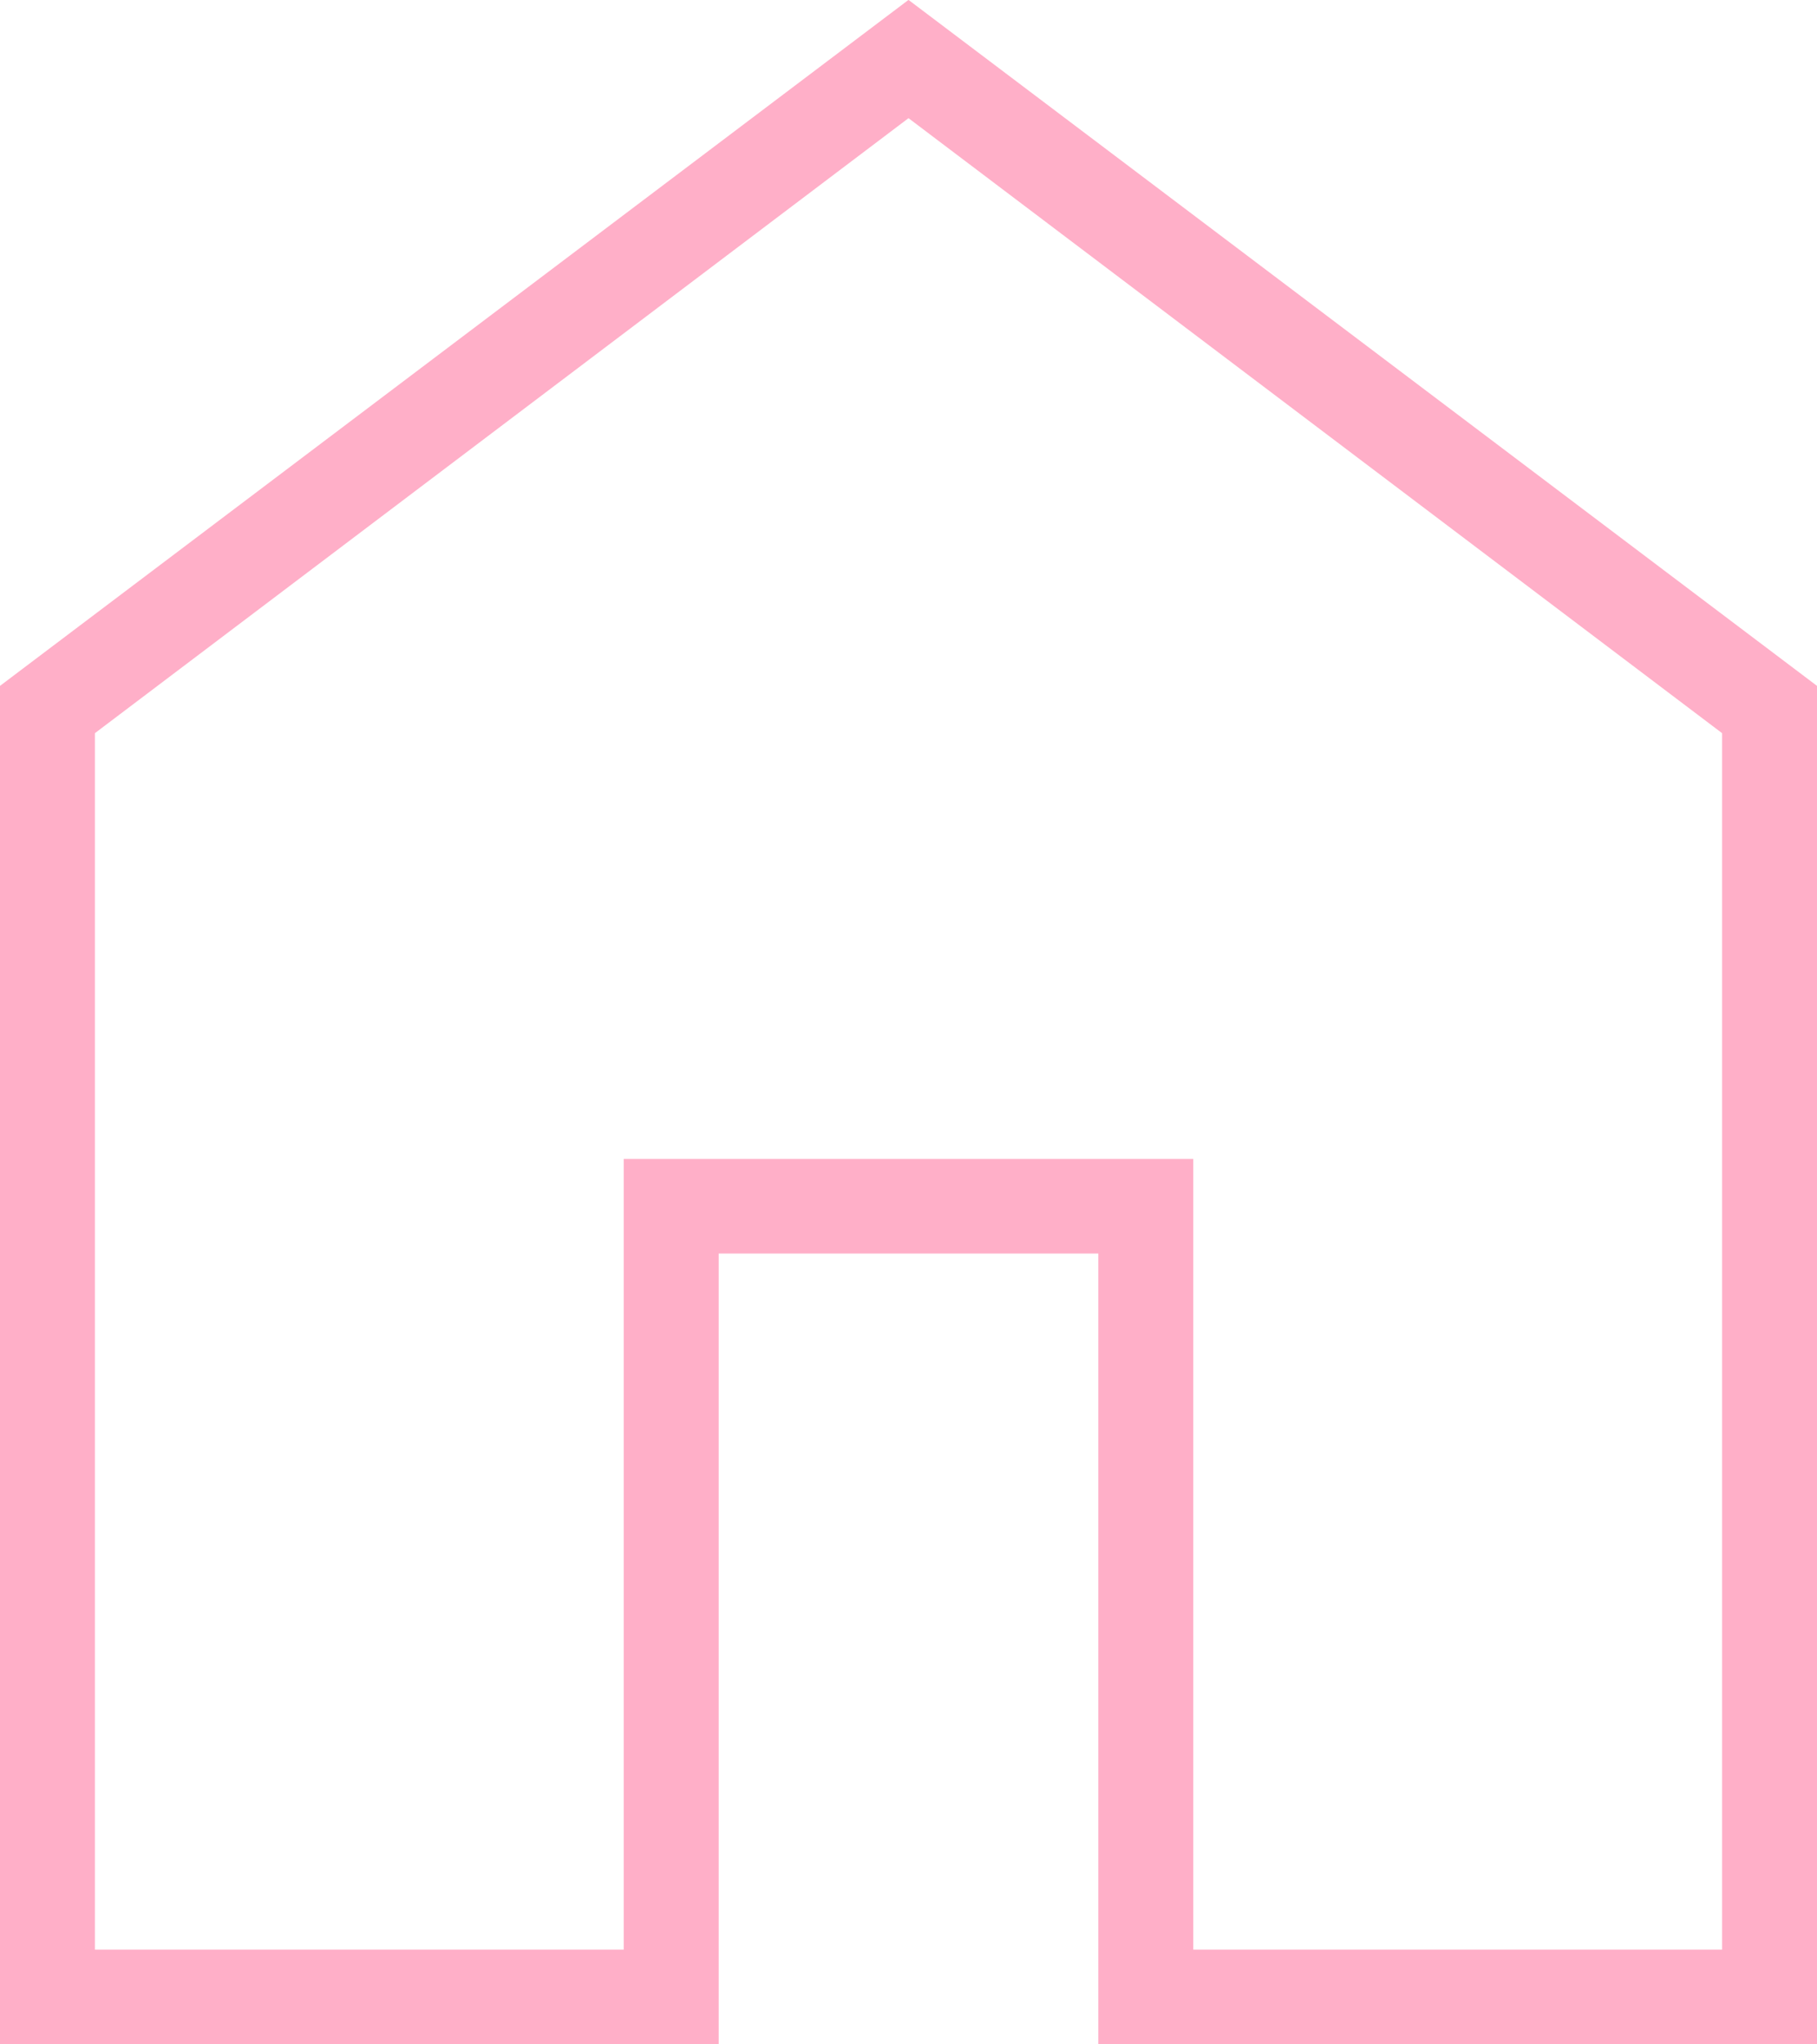
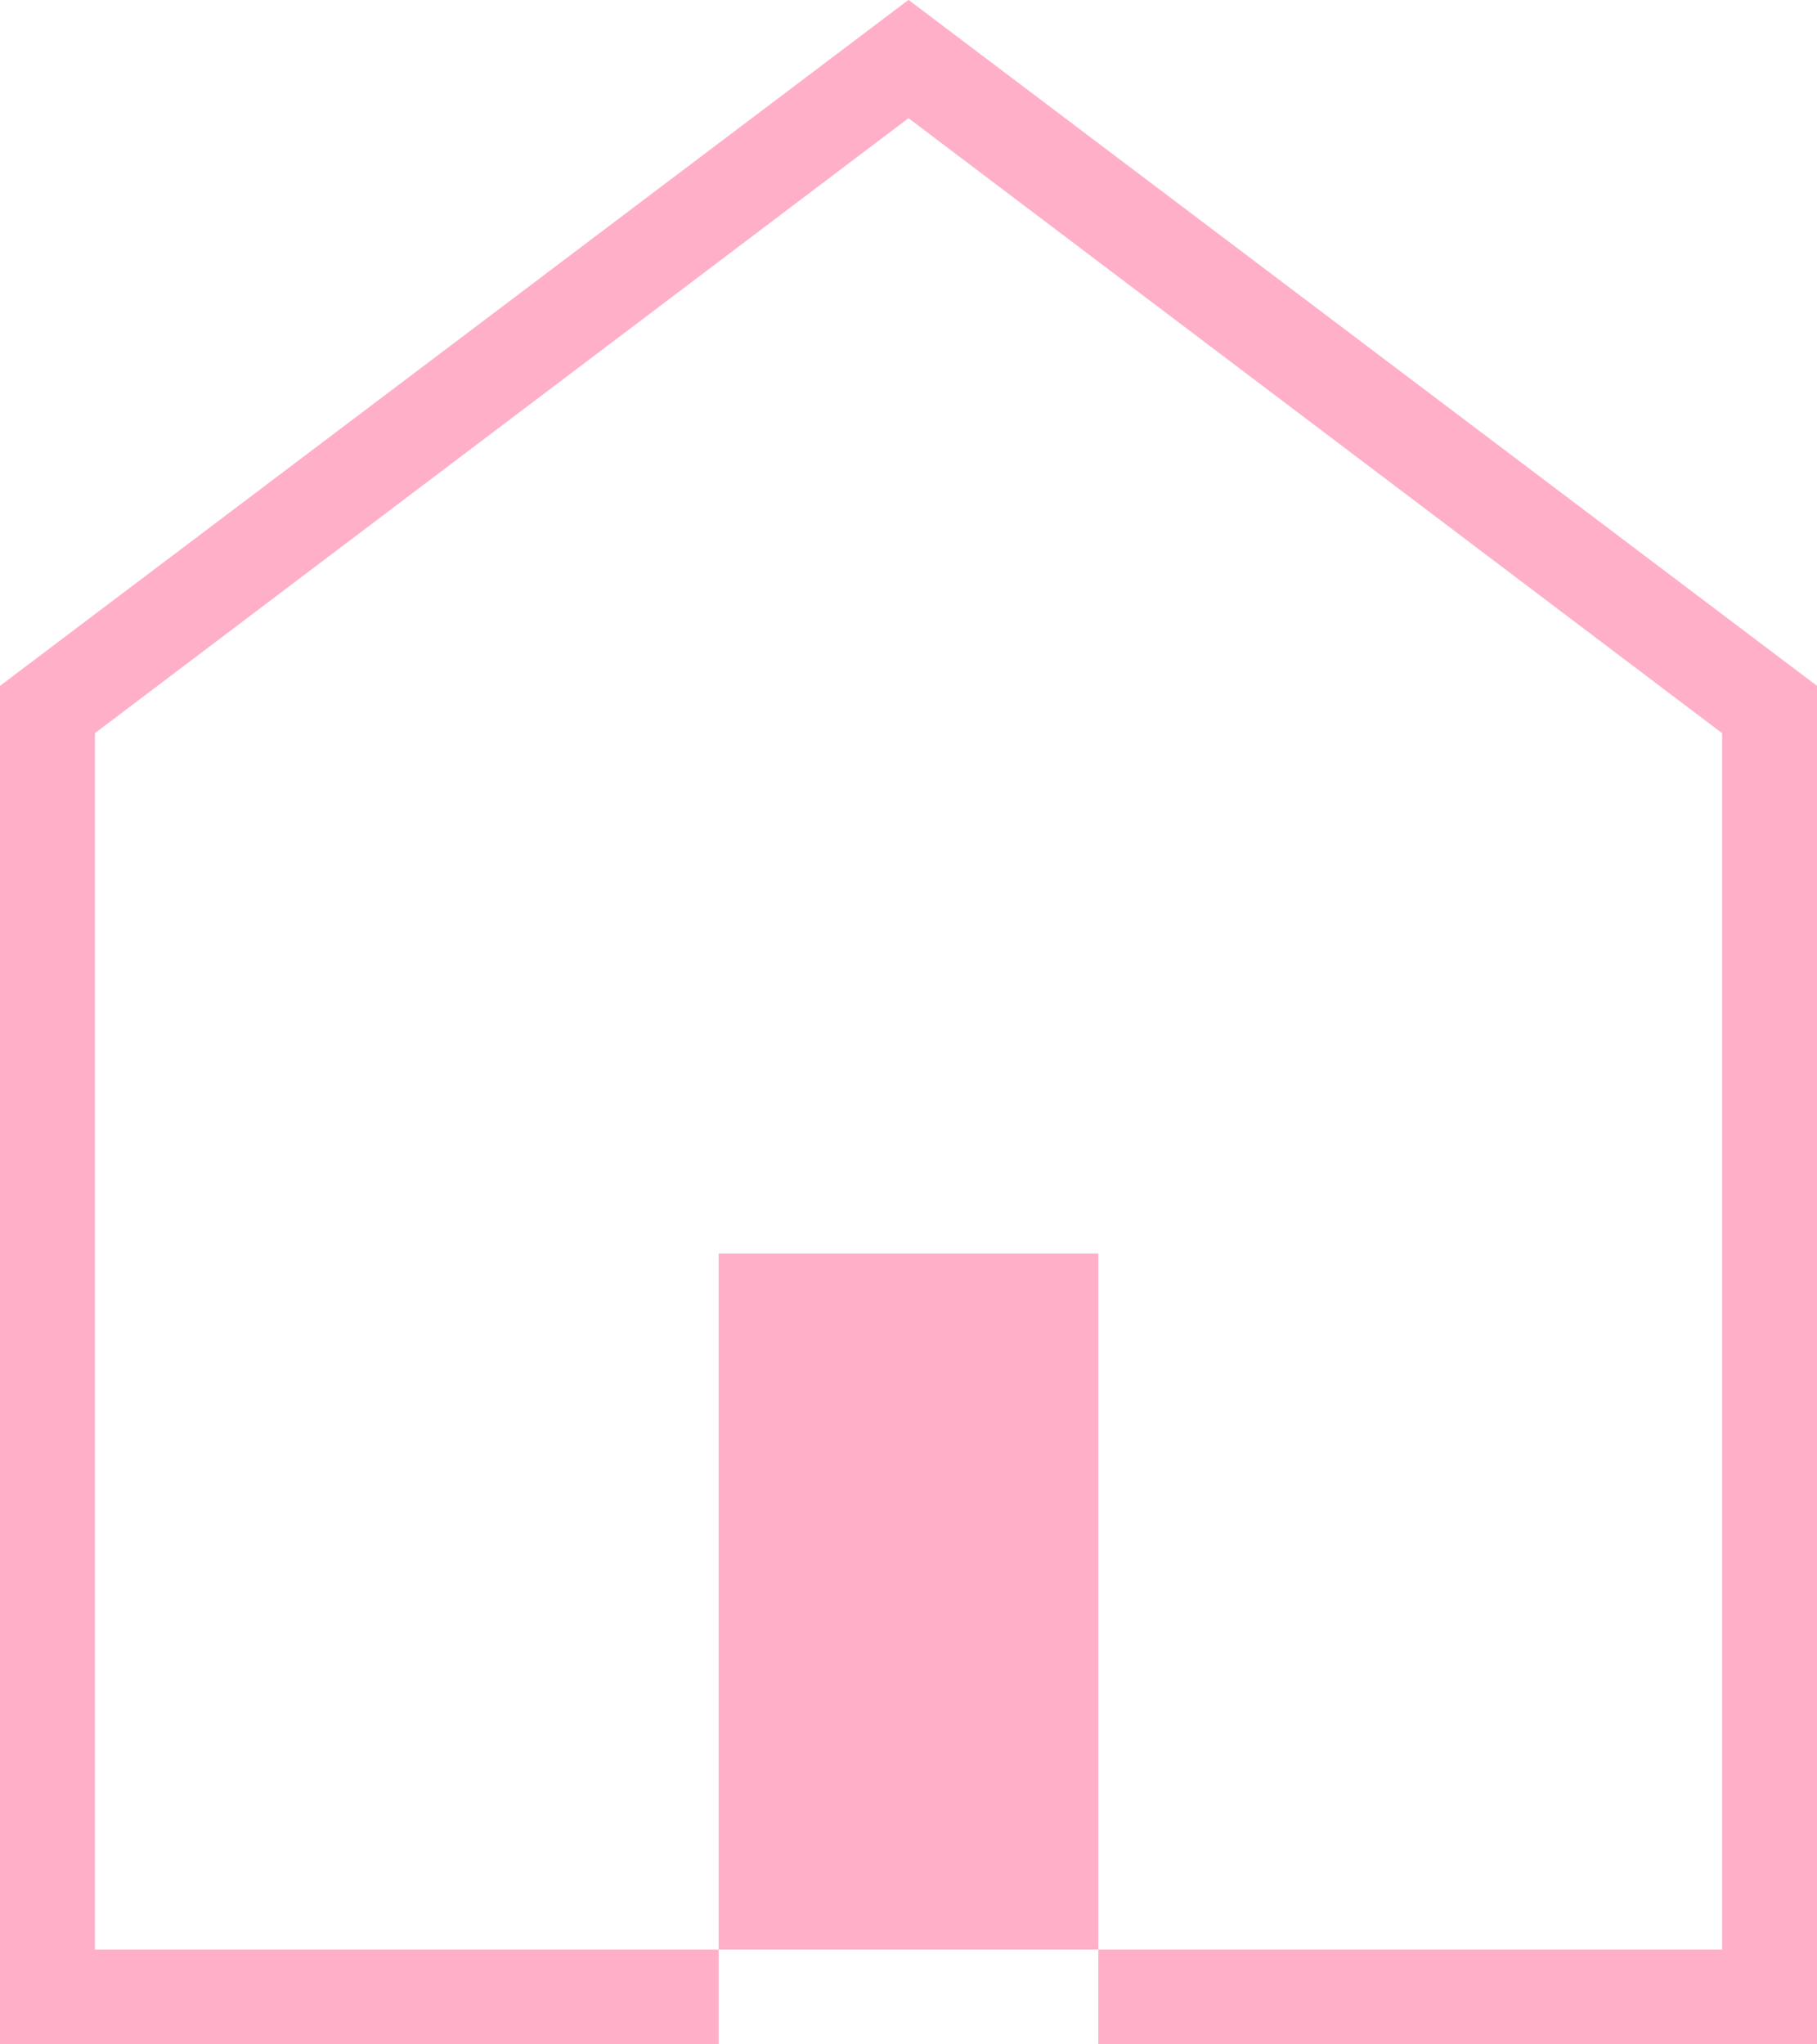
<svg xmlns="http://www.w3.org/2000/svg" width="72" height="81" viewBox="0 0 72 81" fill="none">
-   <path id="Vector" d="M3.761 77.247H24.716V45.918H47.284V77.247H68.239V29.049L36 4.682L3.761 29.049V77.247ZM0 80.996V27.175L36 -0.004L72 27.175V80.996H43.522V49.667H28.478V80.996H0Z" fill="#FFAFC8" />
+   <path id="Vector" d="M3.761 77.247H24.716H47.284V77.247H68.239V29.049L36 4.682L3.761 29.049V77.247ZM0 80.996V27.175L36 -0.004L72 27.175V80.996H43.522V49.667H28.478V80.996H0Z" fill="#FFAFC8" />
</svg>